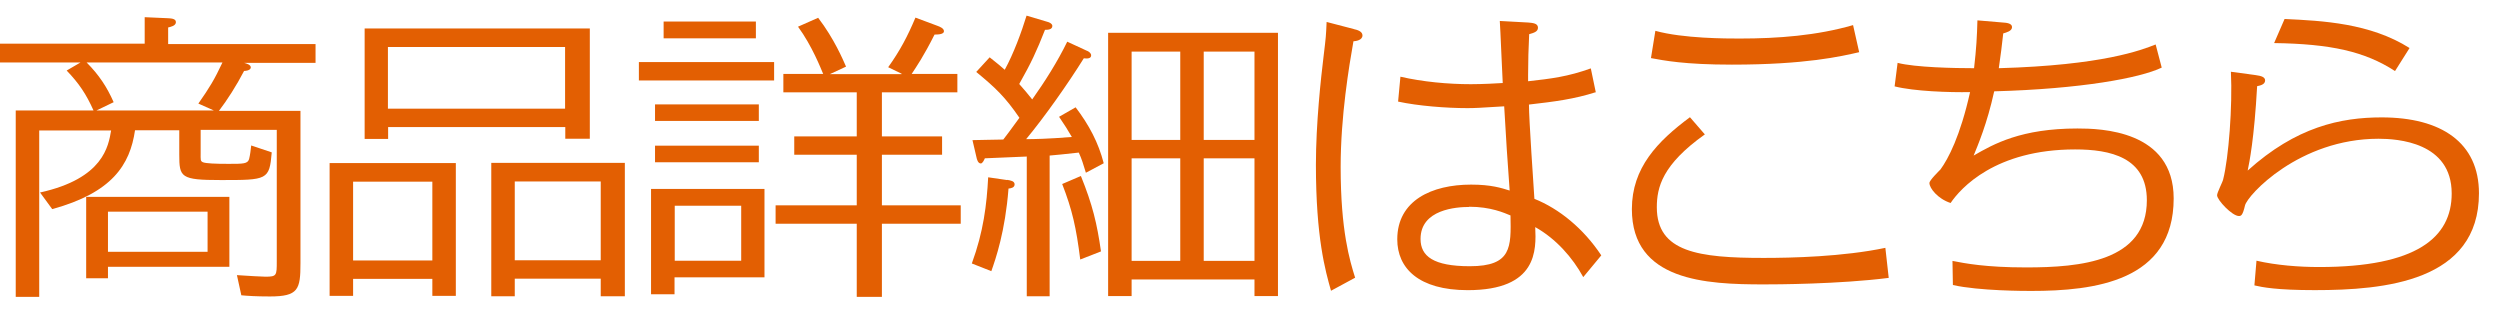
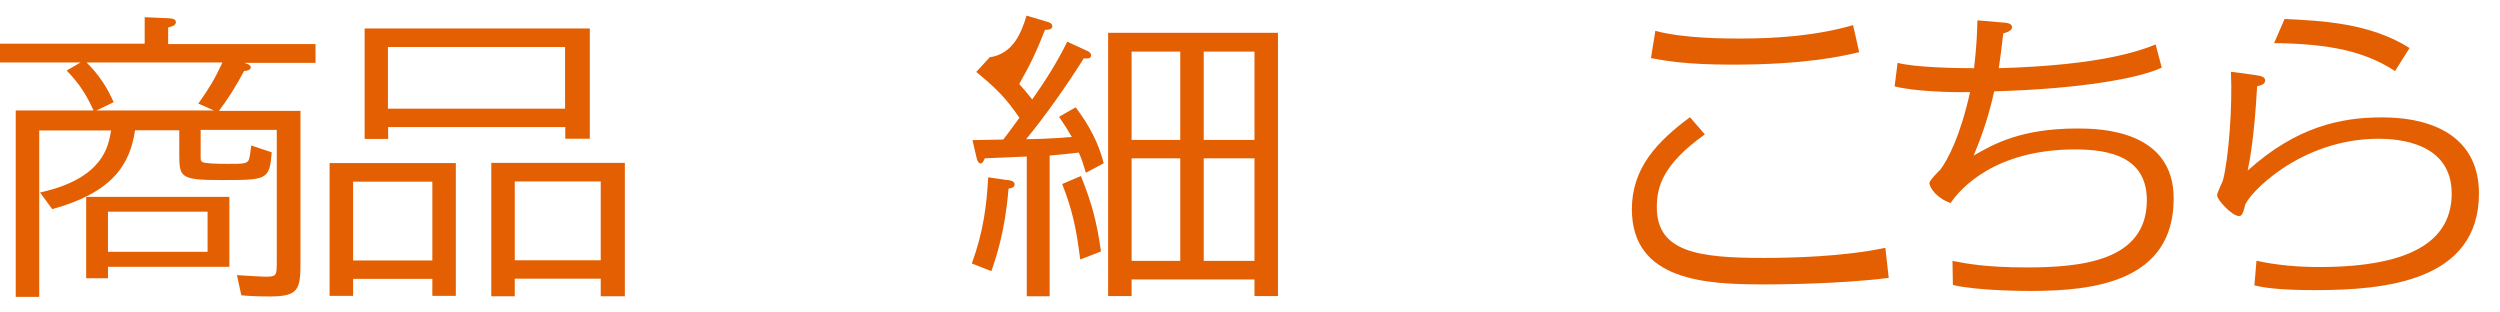
<svg xmlns="http://www.w3.org/2000/svg" width="96" height="12" viewBox="0 0 96 12" fill="none">
  <g clip-path="url(#clip0_1262_29716)">
    <g clip-path="url(#clip1_1262_29716)">
      <path d="M5.556 0.66L6.409 0.698C6.554 0.706 6.755 0.706 6.755 0.85C6.755 0.994 6.546 1.032 6.457 1.055V1.692H12.117V2.413H9.372C9.485 2.444 9.63 2.489 9.63 2.588C9.63 2.649 9.565 2.717 9.372 2.725C9.09 3.271 8.712 3.863 8.406 4.258H11.538V10.102C11.538 11.119 11.457 11.384 10.362 11.384C9.823 11.384 9.501 11.361 9.267 11.339L9.098 10.565C9.509 10.595 10.113 10.625 10.193 10.625C10.628 10.625 10.628 10.58 10.628 10.033V4.986H7.705V5.867C7.705 6.132 7.689 6.185 7.794 6.231C7.907 6.276 8.261 6.292 8.776 6.292C9.34 6.292 9.509 6.292 9.565 6.109C9.605 5.95 9.63 5.745 9.646 5.586L10.435 5.851C10.346 6.914 10.266 6.914 8.478 6.914C6.932 6.914 6.884 6.808 6.884 5.935V5.001H5.185C4.992 6.337 4.299 7.4 2.005 8.03L1.538 7.392C3.977 6.853 4.163 5.609 4.267 5.009H1.506V11.415H0.604V4.242H3.591C3.309 3.613 3.035 3.203 2.56 2.709L3.092 2.398H0V1.677H5.556V0.66ZM4.146 10.686H3.309V7.559H8.808V10.246H4.146V10.694V10.686ZM3.333 2.406C3.8 2.876 4.106 3.339 4.364 3.924L3.704 4.242H8.212L7.617 3.977C8.043 3.37 8.237 3.051 8.543 2.398H3.325L3.333 2.406ZM7.971 9.669V8.128H4.146V9.669H7.971Z" fill="#E35F02" />
      <path d="M13.559 10.709V11.361H12.657V6.261H17.504V11.361H16.602V10.709H13.559ZM16.602 6.975H13.559V10.003H16.602V6.975ZM14.904 4.888V5.335H14.002V1.093H22.649V5.328H21.707V4.88H14.904V4.888ZM21.699 1.806H14.896V4.174H21.699V1.806ZM19.767 10.701V11.377H18.865V6.254H23.994V11.377H23.068V10.701H19.767ZM23.068 6.967H19.767V9.995H23.068V6.967Z" fill="#E35F02" />
-       <path d="M29.726 2.383V3.089H24.533V2.383H29.726ZM25.902 11.301H25V7.256H29.356V10.649H25.902V11.301ZM29.139 4.008V4.645H25.153V4.008H29.139ZM29.139 5.594V6.231H25.153V5.594H29.139ZM29.026 0.835V1.473H25.483V0.828H29.026V0.835ZM28.462 7.901H25.91V10.011H28.462V7.901ZM34.622 2.831L34.106 2.581C34.557 1.951 34.855 1.389 35.153 0.676L36.007 0.995C36.087 1.025 36.248 1.086 36.248 1.199C36.248 1.298 36.095 1.328 35.886 1.328C35.475 2.148 35.193 2.558 35.008 2.839H36.763V3.545H33.865V5.237H36.176V5.943H33.865V7.886H36.892V8.592H33.865V11.415H32.899V8.592H29.783V7.886H32.899V5.943H30.499V5.237H32.899V3.545H30.081V2.839H31.61C31.522 2.634 31.184 1.761 30.644 1.025L31.417 0.683C32.037 1.495 32.367 2.285 32.488 2.558L31.868 2.846H34.622V2.831Z" fill="#E35F02" />
-       <path d="M38.679 6.907C38.808 6.929 38.961 6.952 38.961 7.081C38.961 7.21 38.808 7.233 38.727 7.241C38.599 8.887 38.236 9.935 38.067 10.413L37.318 10.117C37.769 8.887 37.89 7.855 37.946 6.808L38.671 6.914L38.679 6.907ZM41.747 1.951C41.795 1.973 41.9 2.034 41.9 2.125C41.9 2.254 41.747 2.254 41.618 2.239C40.998 3.233 40.12 4.478 39.404 5.343C39.702 5.343 40.193 5.336 41.159 5.26C41.006 4.994 40.885 4.804 40.668 4.485L41.304 4.121C41.819 4.797 42.181 5.48 42.383 6.269L41.698 6.633C41.594 6.299 41.545 6.117 41.425 5.859C40.821 5.928 40.563 5.95 40.306 5.973V11.377H39.428V6.011C38.953 6.034 38.333 6.057 37.818 6.079C37.793 6.14 37.729 6.277 37.665 6.277C37.552 6.277 37.512 6.117 37.495 6.034L37.343 5.381C37.495 5.381 38.309 5.358 38.526 5.358C38.631 5.222 38.784 5.024 39.146 4.523C38.607 3.734 38.228 3.37 37.487 2.763L38.003 2.201C38.325 2.451 38.413 2.535 38.582 2.679C38.921 2.064 39.227 1.23 39.42 0.6L40.233 0.842C40.281 0.85 40.41 0.911 40.41 0.994C40.41 1.131 40.257 1.146 40.128 1.146C39.806 1.966 39.597 2.414 39.138 3.226C39.331 3.446 39.46 3.59 39.637 3.818C40.136 3.112 40.603 2.376 40.982 1.601L41.755 1.958L41.747 1.951ZM41.505 6.755C41.956 7.87 42.125 8.584 42.278 9.654L41.481 9.965C41.328 8.743 41.175 8.06 40.788 7.066L41.513 6.755H41.505ZM43.454 11.369H42.552V1.26H49.074V11.369H48.172V10.732H43.454V11.369ZM45.322 1.981H43.454V5.373H45.322V1.981ZM45.322 6.079H43.454V10.018H45.322V6.079ZM48.172 5.373V1.981H46.223V5.373H48.172ZM46.223 10.018H48.172V6.079H46.223V10.018Z" fill="#E35F02" />
-       <path d="M51.98 1.116C52.125 1.146 52.319 1.207 52.319 1.359C52.319 1.541 52.077 1.579 51.972 1.586C51.803 2.543 51.481 4.463 51.481 6.413C51.481 8.857 51.828 9.996 52.037 10.664L51.111 11.165C50.894 10.398 50.531 9.13 50.531 6.322C50.531 4.744 50.724 2.99 50.829 2.133C50.918 1.404 50.918 1.381 50.942 0.843L51.989 1.116H51.98ZM61.288 3.537C60.434 3.81 59.702 3.901 58.712 4.015C58.712 4.599 58.889 7.119 58.921 7.635C59.871 8.015 60.805 8.774 61.489 9.806L60.797 10.641C60.386 9.889 59.75 9.168 58.953 8.721C58.993 9.601 59.042 11.142 56.361 11.142C54.477 11.142 53.655 10.299 53.655 9.191C53.655 7.696 54.984 7.089 56.489 7.089C57.262 7.089 57.649 7.218 57.971 7.317C57.89 6.246 57.826 5.229 57.761 4.083C56.755 4.144 56.65 4.152 56.344 4.152C55.547 4.152 54.452 4.068 53.687 3.901L53.776 2.945C54.629 3.142 55.604 3.233 56.481 3.233C56.916 3.233 57.488 3.203 57.705 3.188C57.681 2.808 57.617 1.131 57.592 0.805L58.687 0.865C58.84 0.881 59.058 0.888 59.058 1.063C59.058 1.215 58.905 1.26 58.72 1.313C58.695 1.829 58.679 2.361 58.679 2.877V3.12C59.565 3.021 60.201 2.945 61.087 2.626L61.28 3.552L61.288 3.537ZM56.417 7.947C55.926 7.947 54.549 8.038 54.549 9.176C54.549 9.836 55.04 10.223 56.441 10.223C58.051 10.223 58.027 9.495 58.003 8.273C57.761 8.174 57.246 7.939 56.417 7.939V7.947Z" fill="#E35F02" />
+       <path d="M38.679 6.907C38.808 6.929 38.961 6.952 38.961 7.081C38.961 7.21 38.808 7.233 38.727 7.241C38.599 8.887 38.236 9.935 38.067 10.413L37.318 10.117C37.769 8.887 37.89 7.855 37.946 6.808L38.671 6.914L38.679 6.907ZM41.747 1.951C41.795 1.973 41.9 2.034 41.9 2.125C41.9 2.254 41.747 2.254 41.618 2.239C40.998 3.233 40.12 4.478 39.404 5.343C39.702 5.343 40.193 5.336 41.159 5.26C41.006 4.994 40.885 4.804 40.668 4.485L41.304 4.121C41.819 4.797 42.181 5.48 42.383 6.269L41.698 6.633C41.594 6.299 41.545 6.117 41.425 5.859C40.821 5.928 40.563 5.95 40.306 5.973V11.377H39.428V6.011C38.953 6.034 38.333 6.057 37.818 6.079C37.793 6.14 37.729 6.277 37.665 6.277C37.552 6.277 37.512 6.117 37.495 6.034L37.343 5.381C37.495 5.381 38.309 5.358 38.526 5.358C38.631 5.222 38.784 5.024 39.146 4.523C38.607 3.734 38.228 3.37 37.487 2.763L38.003 2.201C38.921 2.064 39.227 1.23 39.42 0.6L40.233 0.842C40.281 0.85 40.41 0.911 40.41 0.994C40.41 1.131 40.257 1.146 40.128 1.146C39.806 1.966 39.597 2.414 39.138 3.226C39.331 3.446 39.46 3.59 39.637 3.818C40.136 3.112 40.603 2.376 40.982 1.601L41.755 1.958L41.747 1.951ZM41.505 6.755C41.956 7.87 42.125 8.584 42.278 9.654L41.481 9.965C41.328 8.743 41.175 8.06 40.788 7.066L41.513 6.755H41.505ZM43.454 11.369H42.552V1.26H49.074V11.369H48.172V10.732H43.454V11.369ZM45.322 1.981H43.454V5.373H45.322V1.981ZM45.322 6.079H43.454V10.018H45.322V6.079ZM48.172 5.373V1.981H46.223V5.373H48.172ZM46.223 10.018H48.172V6.079H46.223V10.018Z" fill="#E35F02" />
      <path d="M72.527 10.671C70.603 10.914 68.187 10.921 67.728 10.921C65.514 10.921 62.664 10.792 62.664 8.03C62.664 6.444 63.646 5.427 64.894 4.501L65.466 5.161C63.831 6.322 63.622 7.195 63.622 7.961C63.622 9.684 65.233 9.904 67.72 9.904C68.791 9.904 70.772 9.859 72.398 9.517L72.527 10.671ZM71.392 2.004C70.699 2.163 69.347 2.482 66.505 2.482C64.685 2.482 63.888 2.322 63.397 2.231L63.566 1.184C64.637 1.48 66.295 1.48 66.802 1.48C68.284 1.48 69.765 1.366 71.158 0.964L71.392 2.004Z" fill="#E35F02" />
      <path d="M72.866 2.414C73.55 2.589 75.048 2.619 75.804 2.619C75.893 1.852 75.917 1.397 75.933 0.782L76.924 0.866C77.028 0.873 77.262 0.888 77.262 1.04C77.262 1.192 77.052 1.245 76.924 1.283C76.859 1.89 76.843 1.959 76.754 2.619C80.764 2.505 82.23 1.921 82.777 1.708L83.01 2.596C82.173 2.998 79.903 3.416 76.577 3.507C76.304 4.759 75.941 5.594 75.788 5.974C76.561 5.526 77.616 4.934 79.774 4.934C80.651 4.934 83.469 4.994 83.469 7.62C83.469 10.808 80.418 11.172 77.994 11.172C77.761 11.172 75.998 11.172 74.991 10.945L74.975 10.019C75.442 10.11 76.239 10.269 77.801 10.269C79.886 10.269 82.439 10.041 82.439 7.689C82.439 6.042 81.038 5.738 79.685 5.738C76.618 5.738 75.289 7.226 74.903 7.795C74.412 7.636 74.09 7.226 74.09 7.028C74.09 6.922 74.452 6.573 74.516 6.505C74.814 6.095 75.273 5.23 75.651 3.537C74.862 3.552 73.502 3.507 72.753 3.317L72.866 2.429V2.414Z" fill="#E35F02" />
      <path d="M86.617 2.884C86.851 2.914 86.98 2.967 86.98 3.089C86.98 3.248 86.786 3.286 86.674 3.309C86.561 5.343 86.376 6.231 86.311 6.55C88.171 4.872 89.878 4.508 91.456 4.508C93.751 4.508 95.192 5.48 95.192 7.423C95.192 10.815 91.561 11.141 88.888 11.141C87.406 11.141 86.867 11.028 86.569 10.959L86.649 10.011C87.406 10.185 88.276 10.254 89.057 10.254C92.793 10.254 94.145 9.123 94.145 7.43C94.145 5.457 92.06 5.328 91.335 5.328C88.292 5.328 86.295 7.498 86.207 7.893C86.118 8.28 86.054 8.295 85.973 8.295C85.715 8.295 85.136 7.681 85.136 7.498C85.136 7.392 85.353 6.982 85.369 6.891C85.579 6.072 85.732 4.083 85.667 2.755L86.617 2.884ZM91.963 2.725C90.804 1.973 89.492 1.685 87.326 1.654L87.728 0.729C89.186 0.797 91.013 0.888 92.527 1.844L91.971 2.725H91.963Z" fill="#E35F02" />
    </g>
  </g>
  <defs>
    <clipPath id="clip0_1262_29716">
      <rect width="96" height="12" fill="white" />
    </clipPath>
    <clipPath id="clip1_1262_29716">
      <rect width="95.184" height="10.8" fill="white" transform="translate(0 0.6)" />
    </clipPath>
  </defs>
</svg>